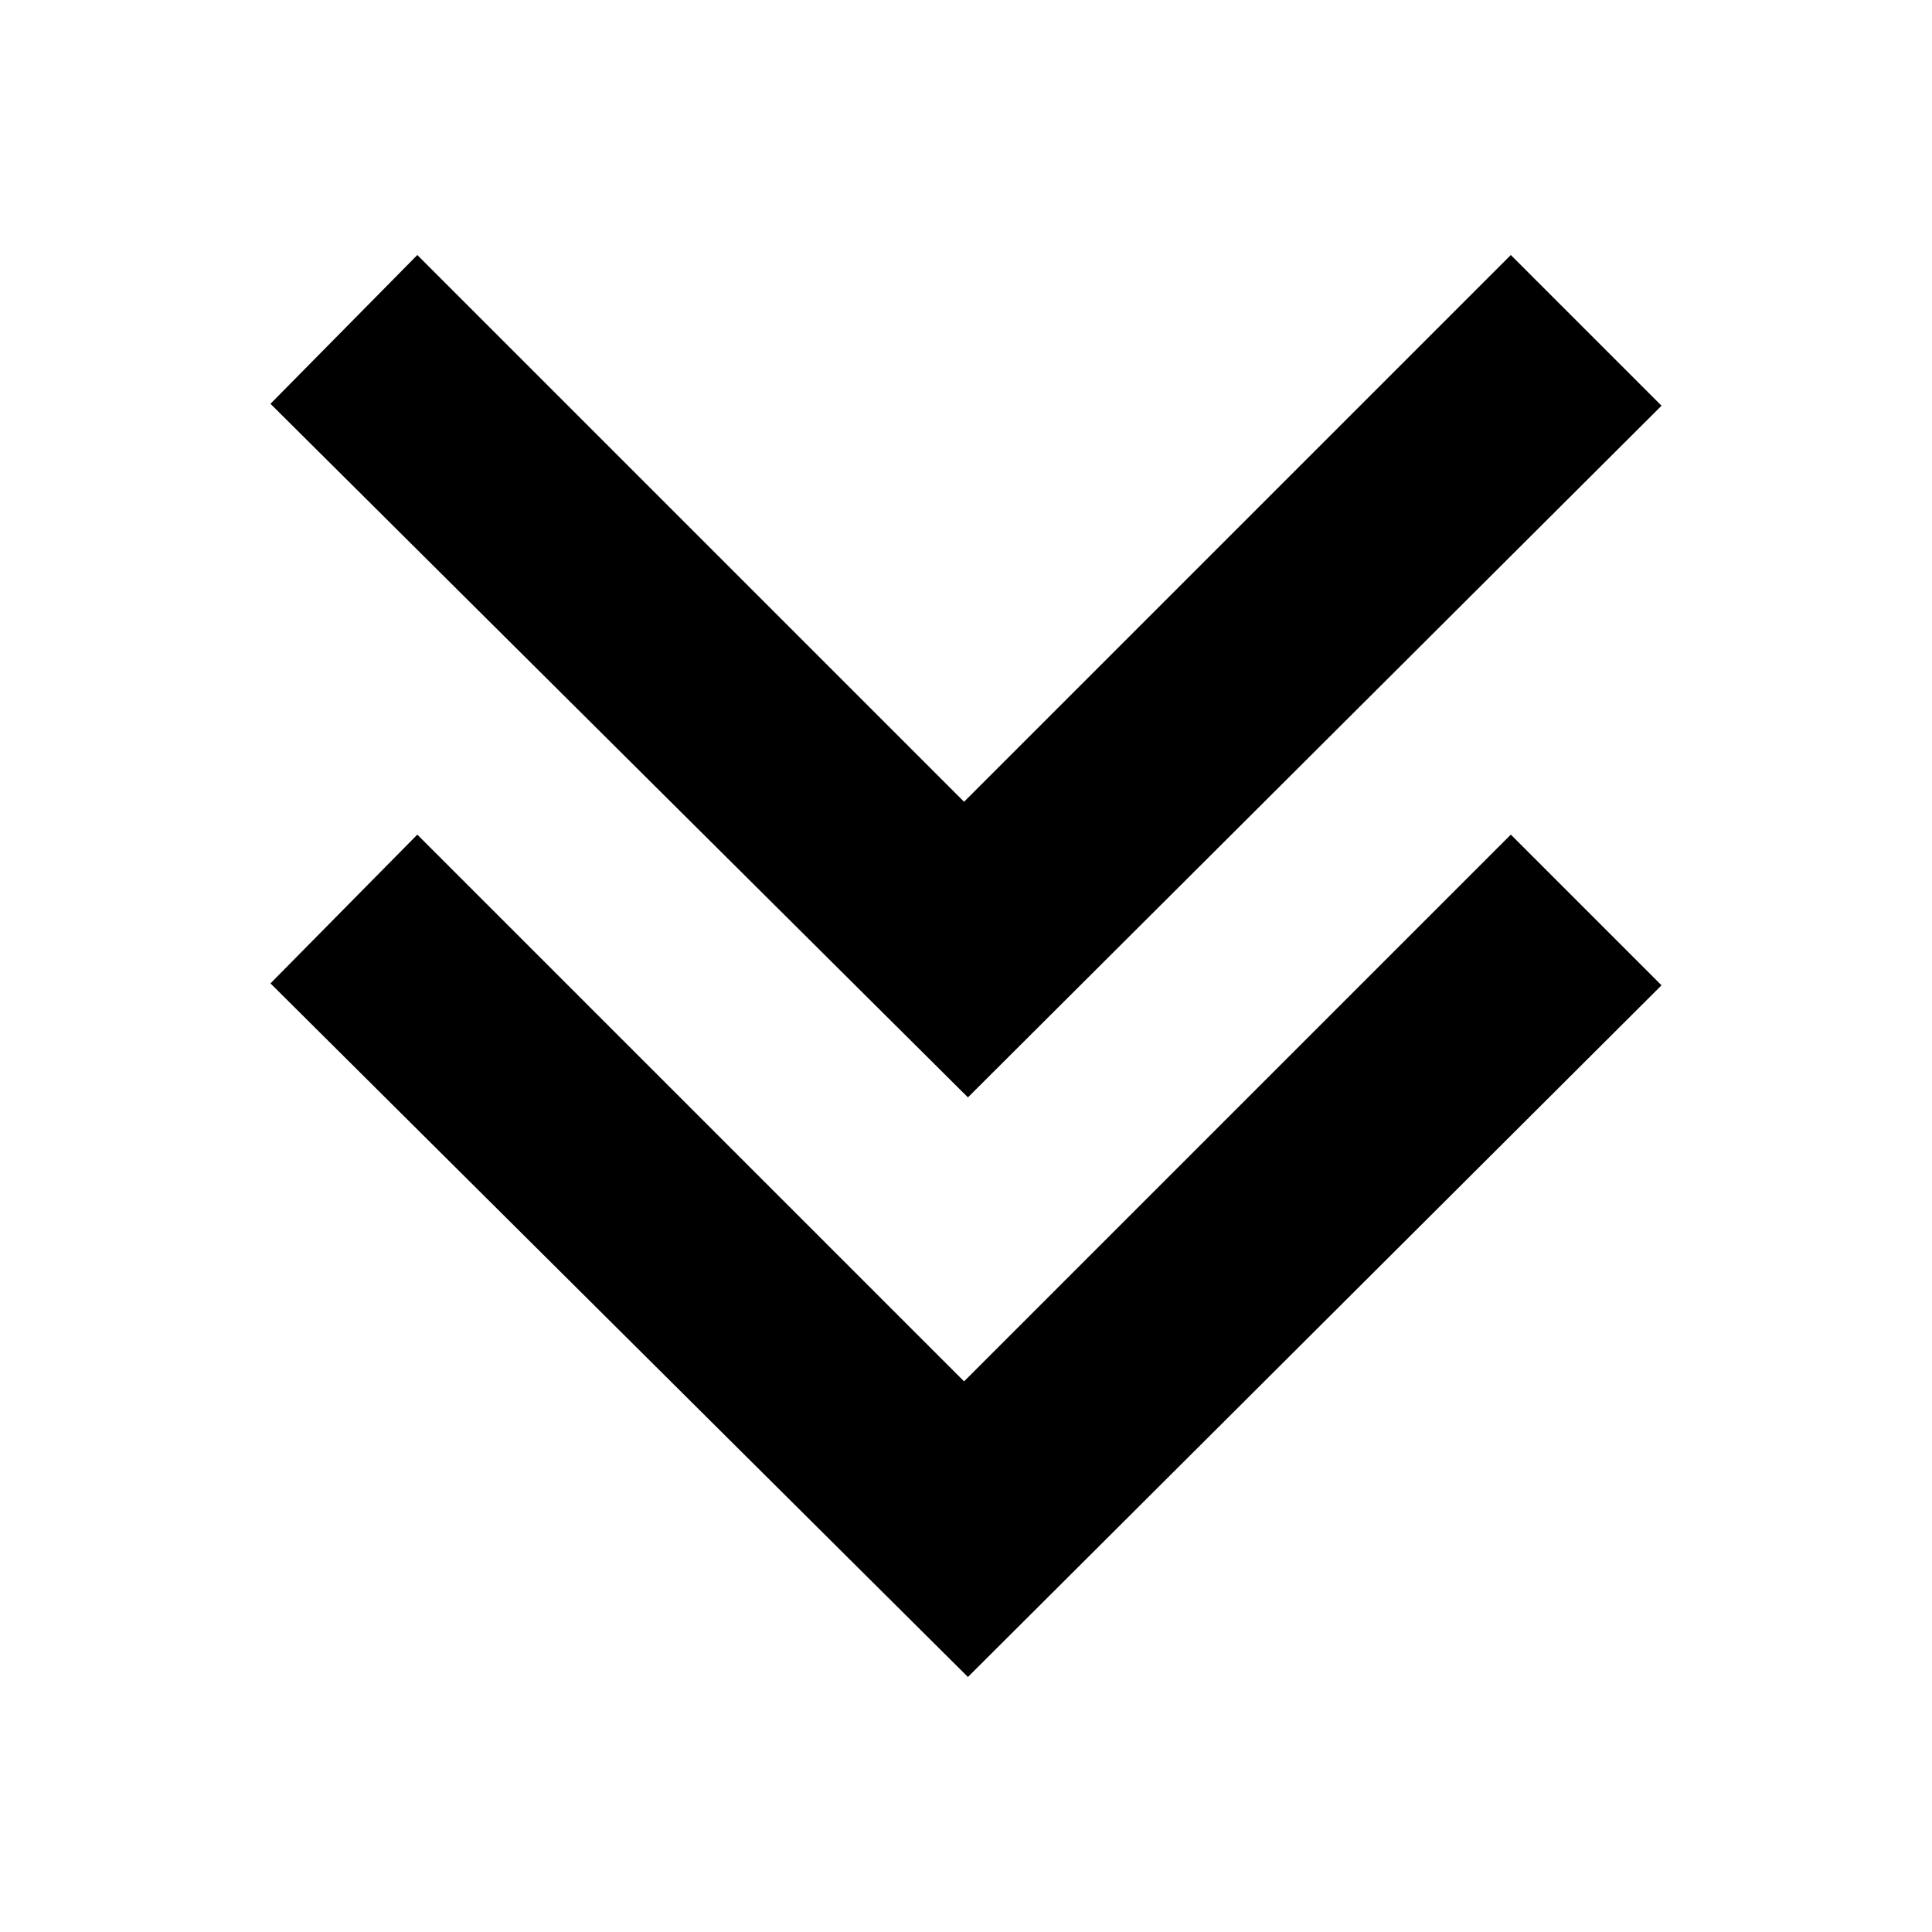
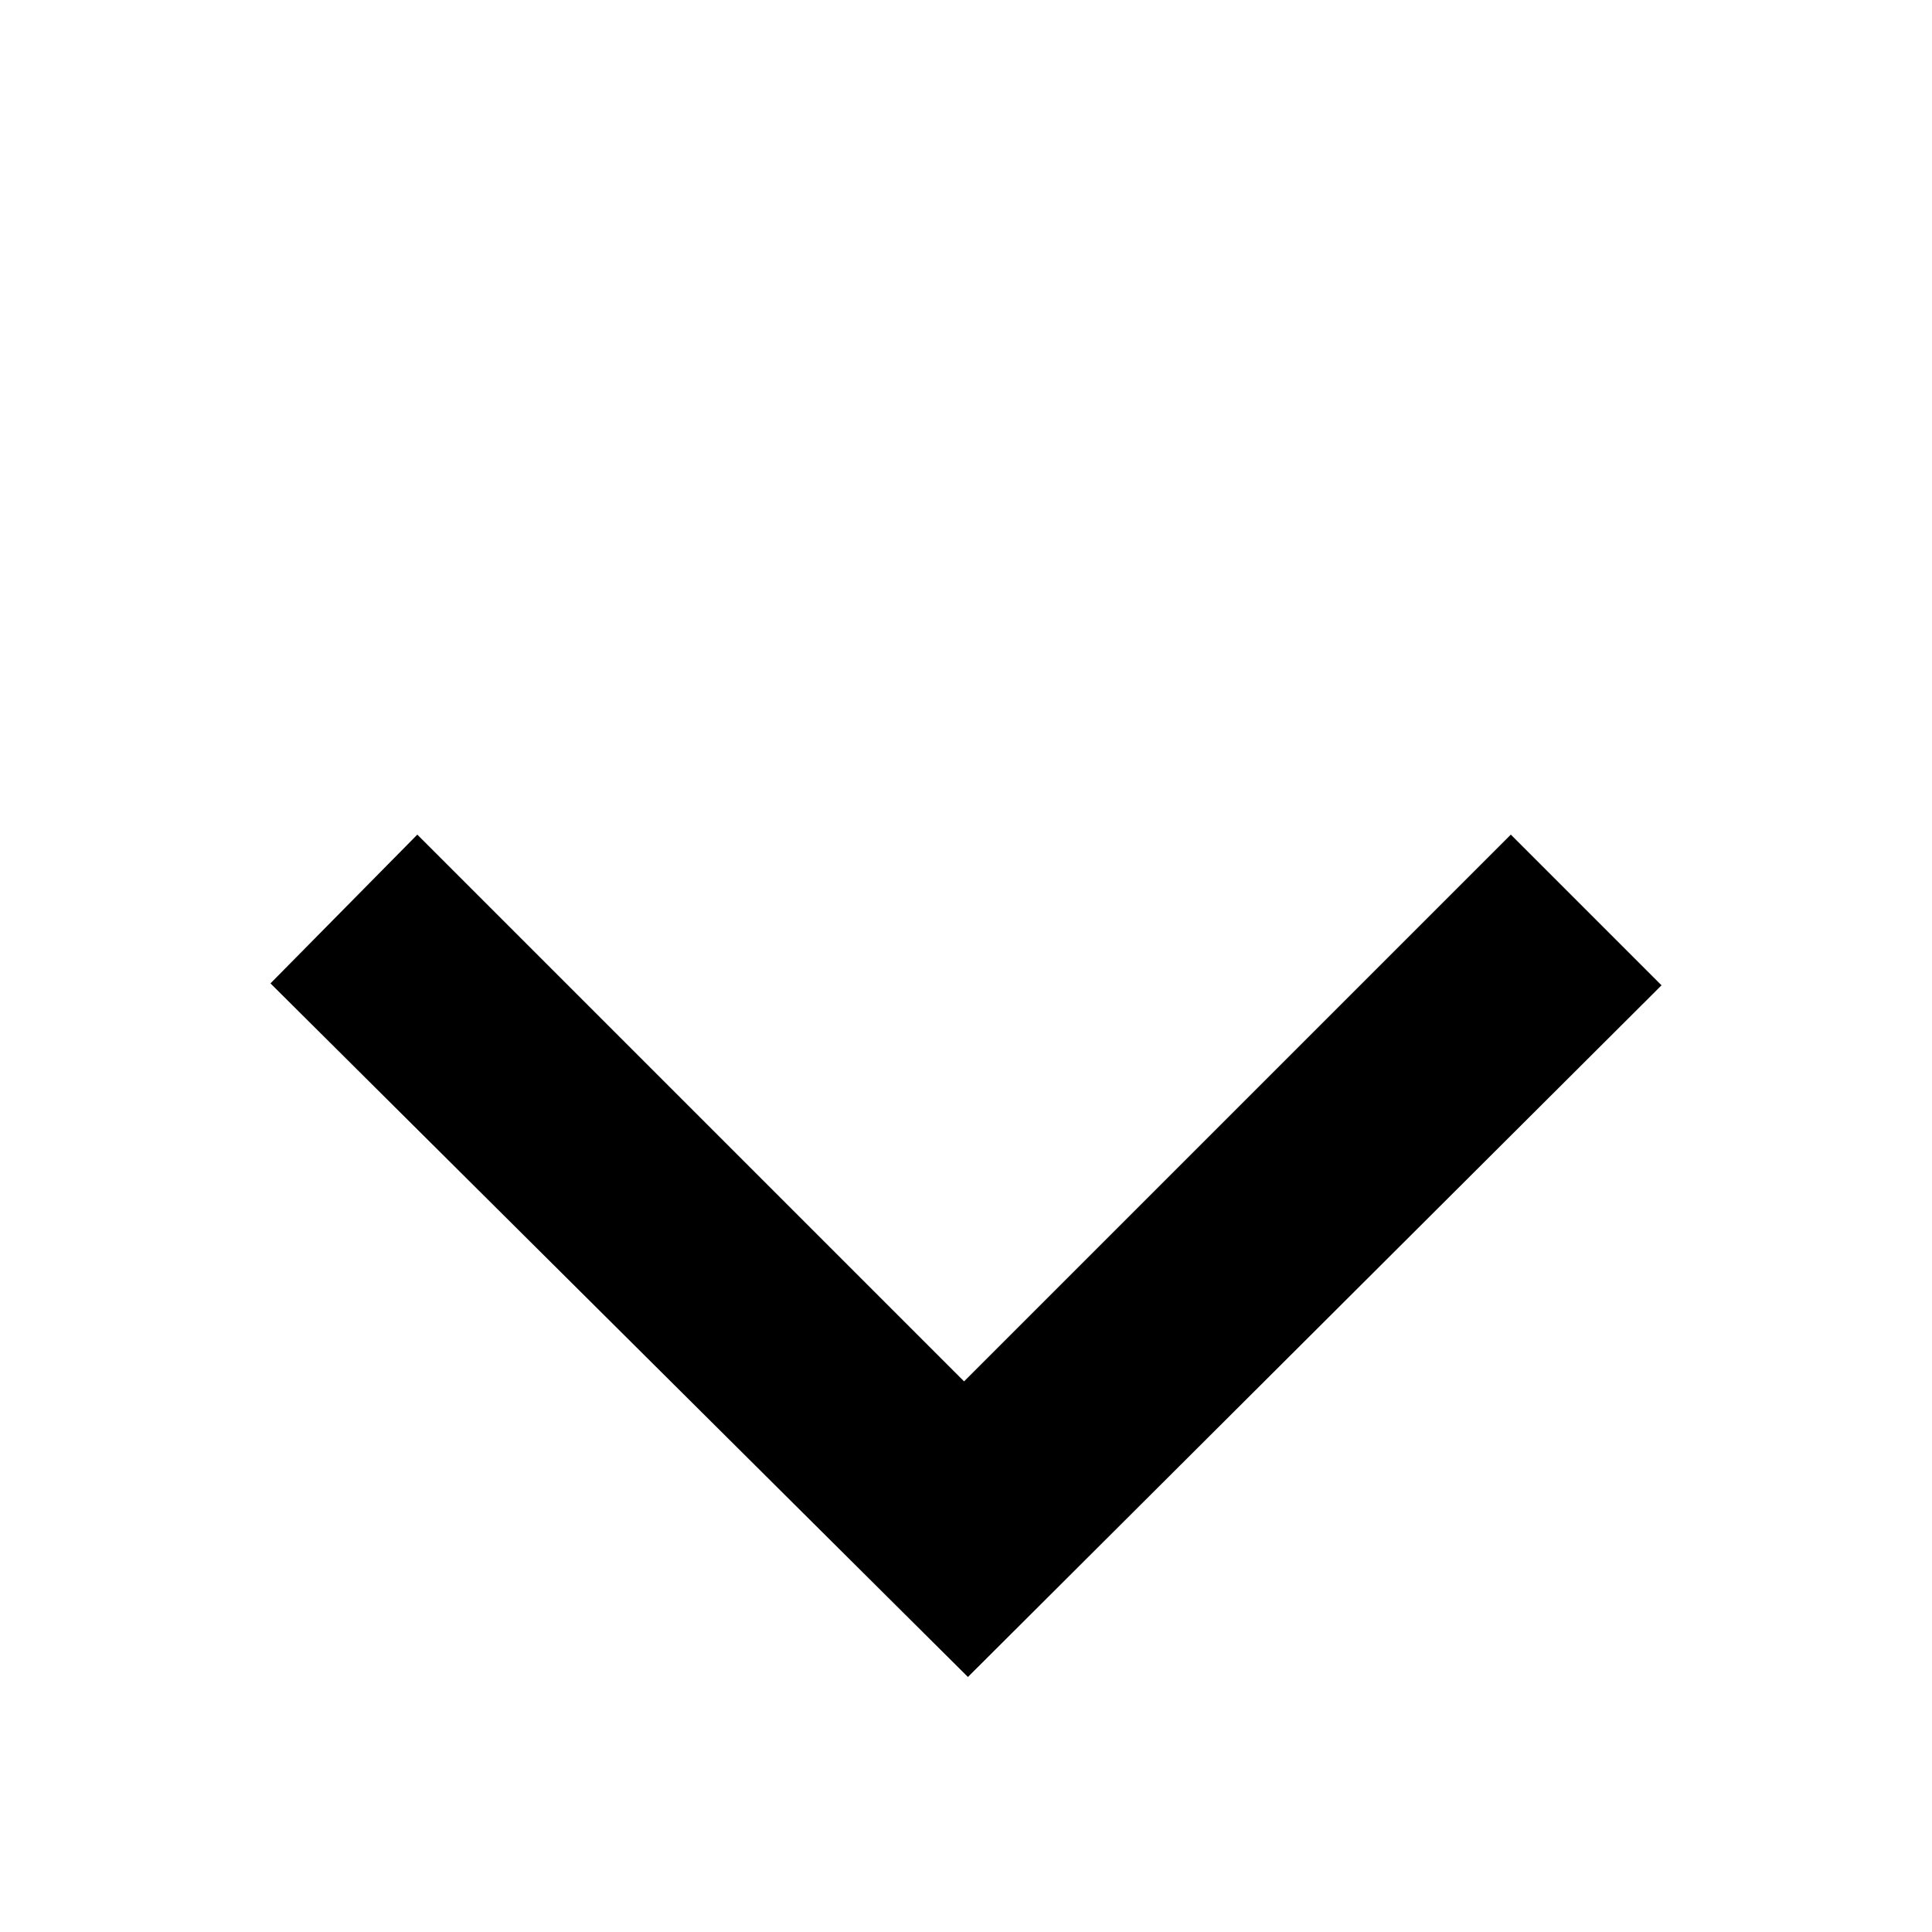
<svg xmlns="http://www.w3.org/2000/svg" version="1.1" width="480" height="480" viewBox="0 0 65535 65535">
  <svg version="1.1" id="Ebene_1" viewBox="0 0 100 100" style="enable-background:new 0 0 100 100;" space="preserve" width="65535" height="65535">
    <g>
-       <polygon points="86,21 50.1,56.8 14,20.9 21.6,13.2 49.9,41.5 78.2,13.2  " />
      <polygon points="86,51 50.1,86.8 14,50.9 21.6,43.2 49.9,71.5 78.2,43.2  " />
    </g>
  </svg>
</svg>